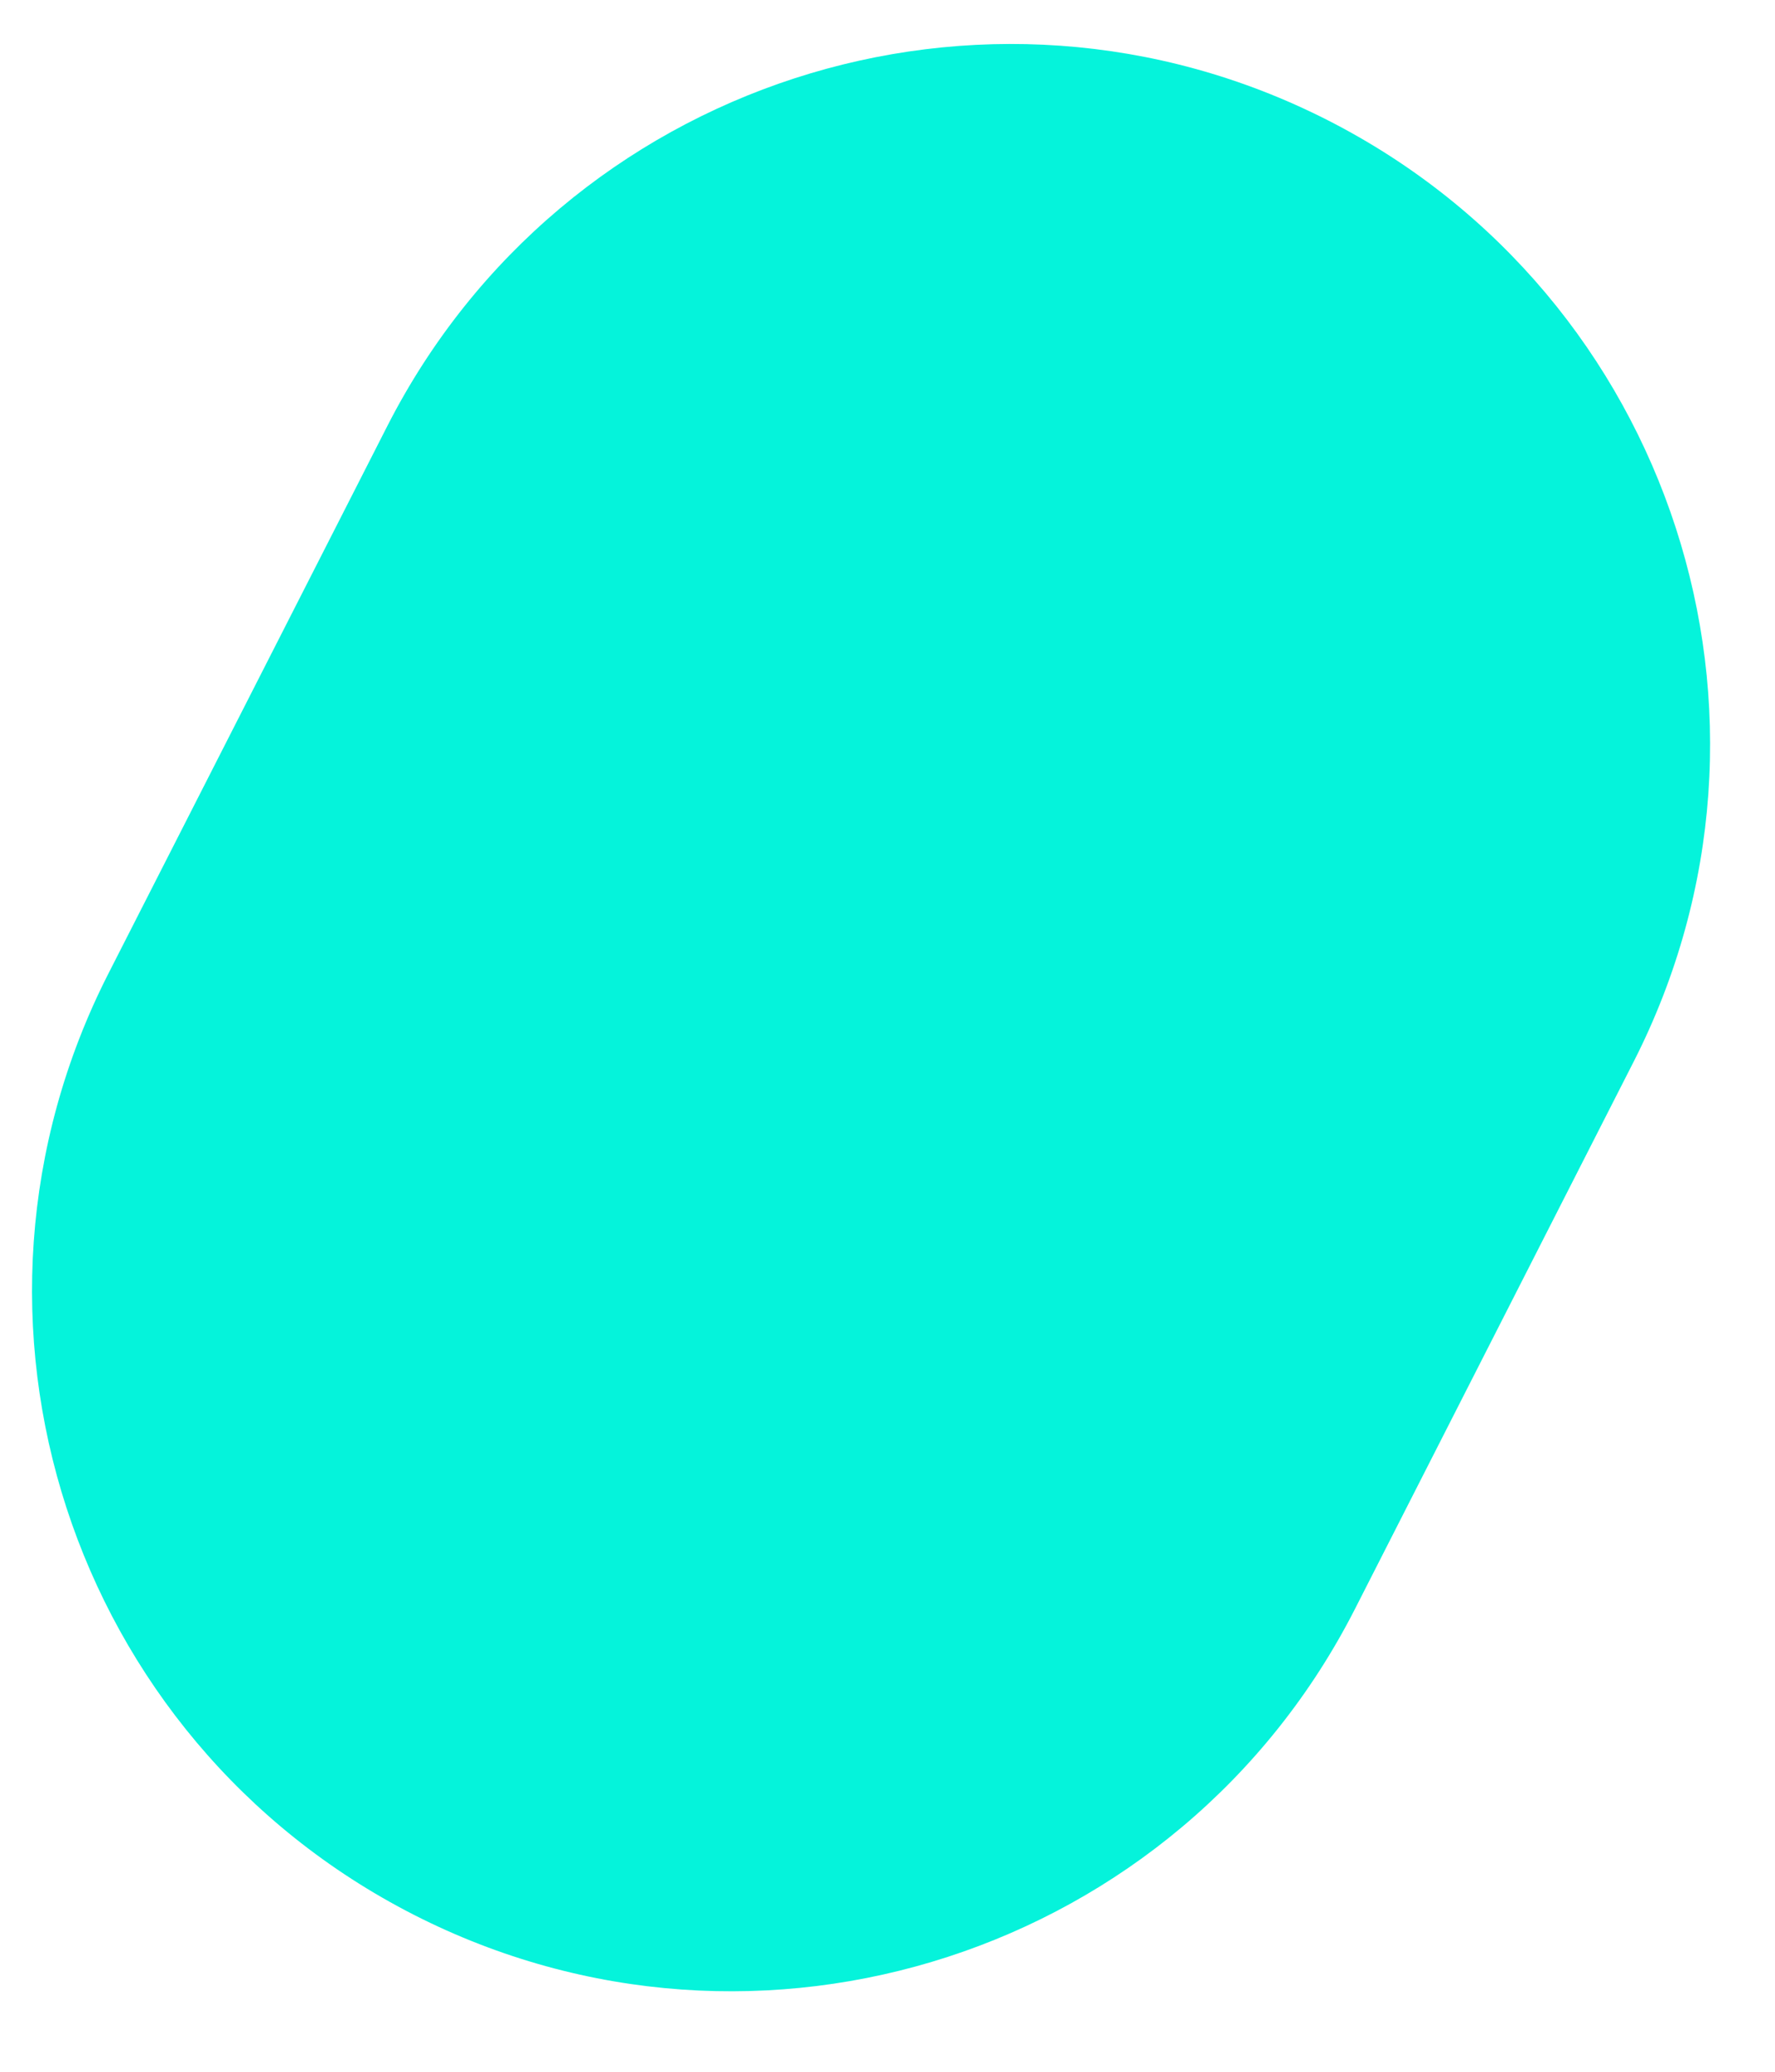
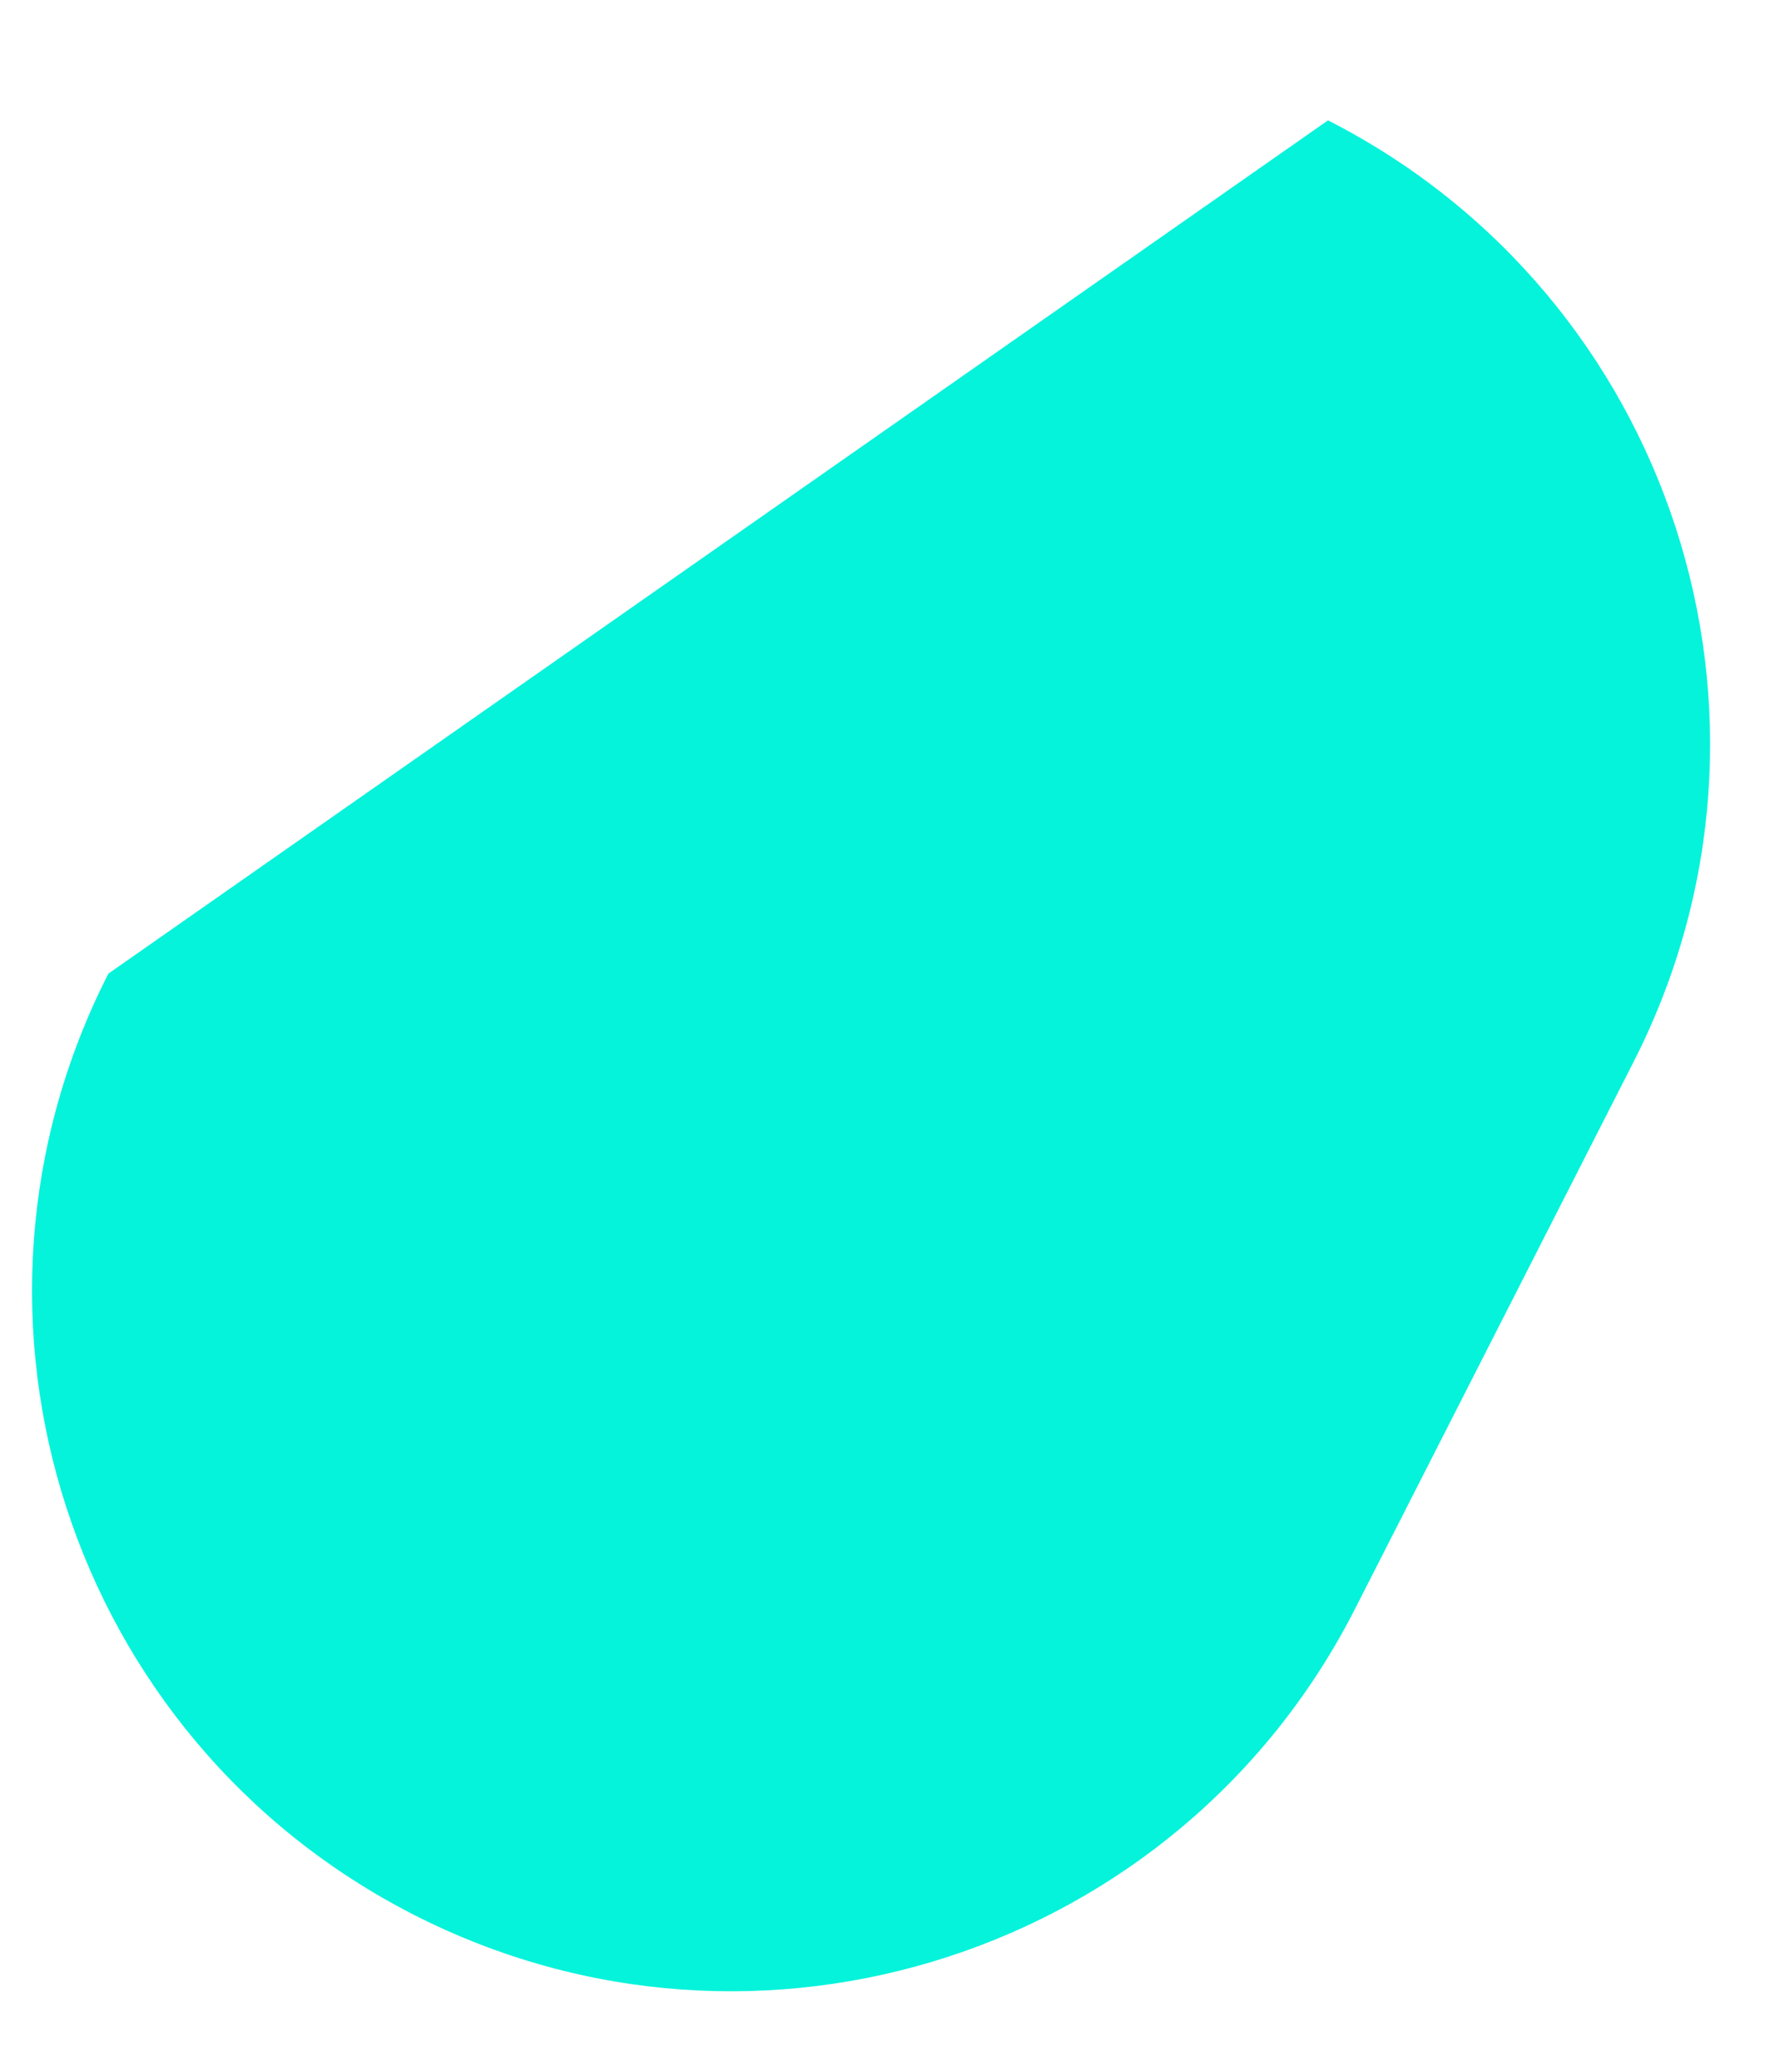
<svg xmlns="http://www.w3.org/2000/svg" width="18" height="21" viewBox="0 0 18 21" fill="none">
-   <path d="M16.567 10.761C18.346 7.27 16.958 2.999 13.467 1.22C9.977 -0.558 5.706 0.83 3.927 4.32L1.099 9.869C-0.679 13.36 0.709 17.631 4.199 19.41C7.69 21.188 11.961 19.8 13.74 16.31L16.567 10.761Z" fill="#05F3DB" />
+   <path d="M16.567 10.761C18.346 7.27 16.958 2.999 13.467 1.22L1.099 9.869C-0.679 13.36 0.709 17.631 4.199 19.41C7.69 21.188 11.961 19.8 13.74 16.31L16.567 10.761Z" fill="#05F3DB" />
</svg>